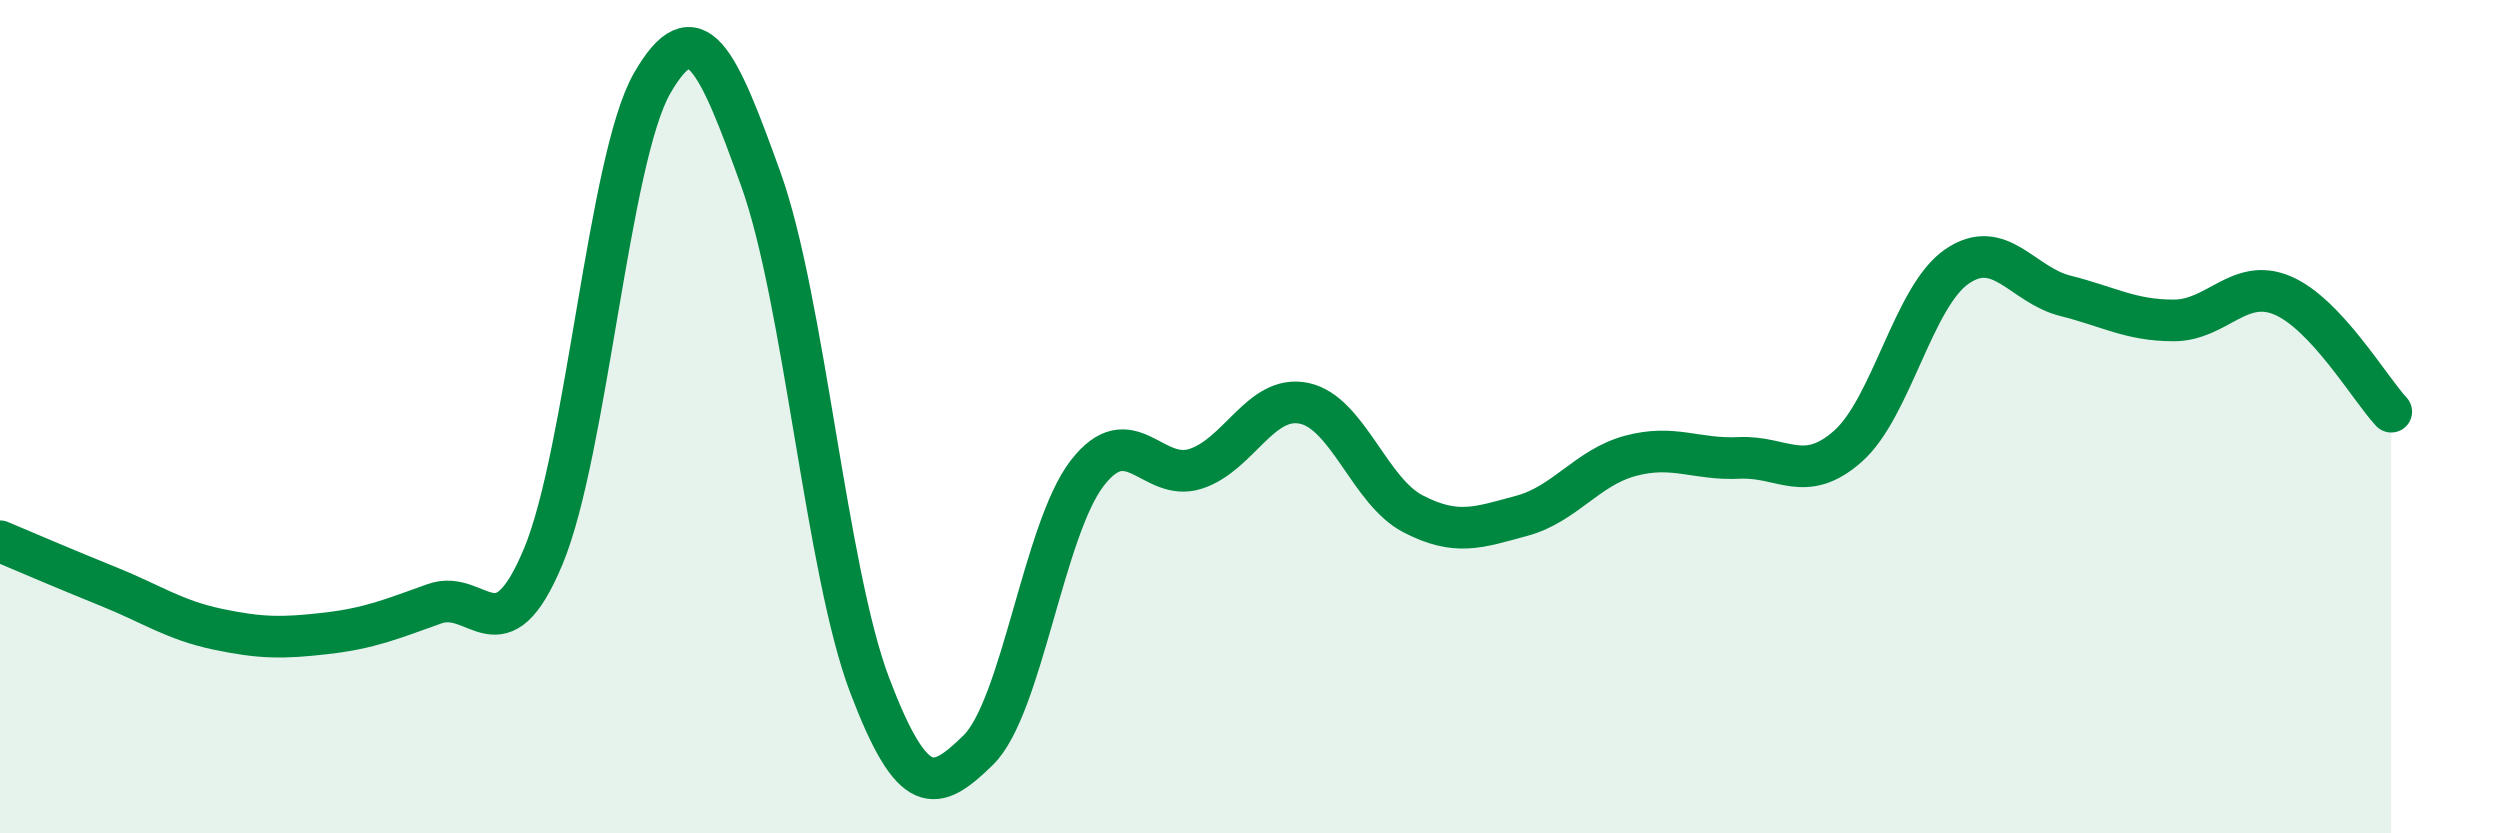
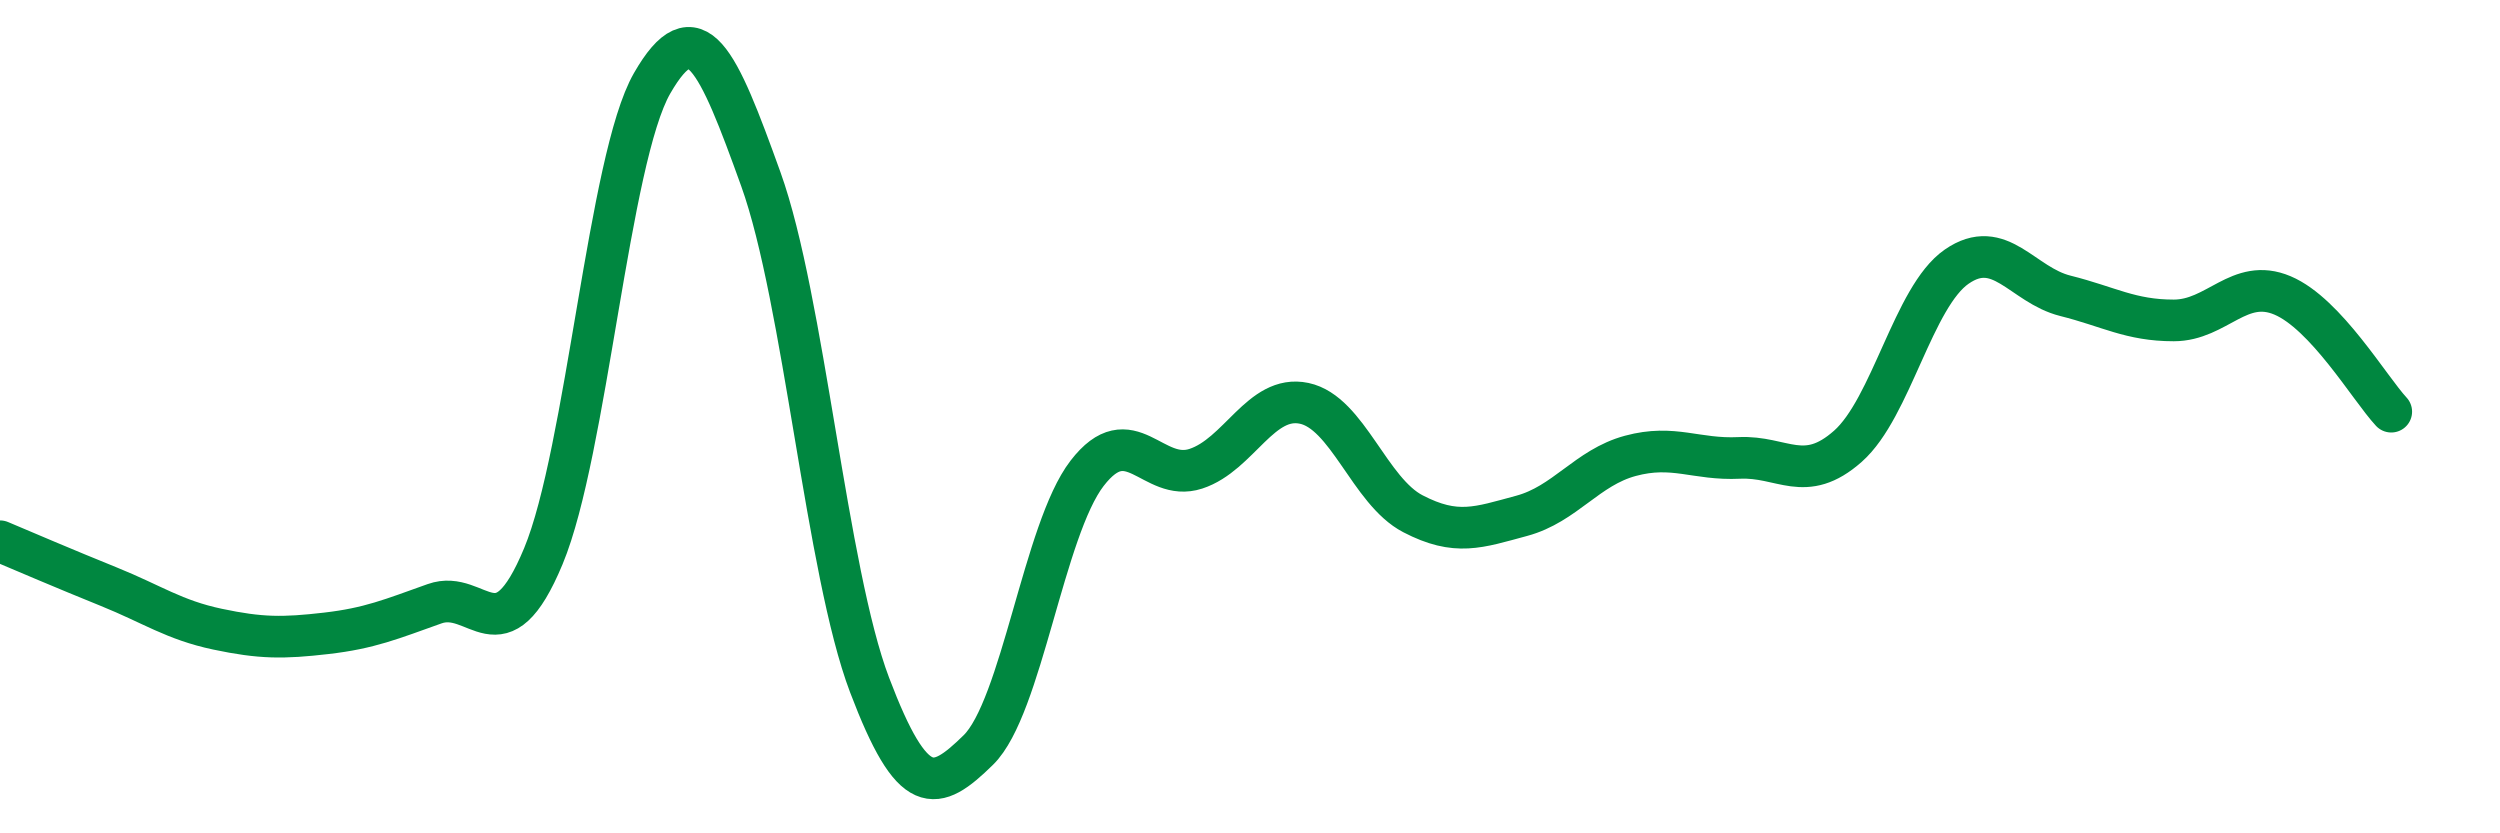
<svg xmlns="http://www.w3.org/2000/svg" width="60" height="20" viewBox="0 0 60 20">
-   <path d="M 0,12.99 C 0.52,13.21 1.57,13.66 2.61,14.08 C 3.65,14.5 4.18,14.88 5.22,15.1 C 6.26,15.32 6.79,15.32 7.83,15.2 C 8.87,15.08 9.39,14.86 10.43,14.49 C 11.47,14.12 12,15.85 13.04,13.35 C 14.08,10.85 14.61,3.81 15.65,2 C 16.69,0.19 17.22,1.41 18.26,4.3 C 19.3,7.19 19.83,13.7 20.87,16.44 C 21.91,19.18 22.44,19.02 23.48,18 C 24.52,16.98 25.05,12.71 26.09,11.36 C 27.13,10.01 27.66,11.59 28.7,11.25 C 29.74,10.91 30.26,9.46 31.3,9.68 C 32.34,9.9 32.87,11.79 33.91,12.33 C 34.95,12.87 35.48,12.66 36.52,12.38 C 37.56,12.1 38.09,11.22 39.13,10.94 C 40.17,10.66 40.7,11.04 41.74,10.99 C 42.78,10.94 43.31,11.63 44.35,10.71 C 45.39,9.79 45.92,7.12 46.96,6.4 C 48,5.68 48.53,6.84 49.57,7.1 C 50.61,7.36 51.13,7.69 52.17,7.69 C 53.21,7.69 53.74,6.65 54.78,7.09 C 55.82,7.53 56.87,9.32 57.39,9.88L57.39 20L0 20Z" fill="#008740" opacity="0.1" stroke-linecap="round" stroke-linejoin="round" />
  <path d="M 0,12.99 C 0.52,13.21 1.57,13.66 2.61,14.08 C 3.65,14.5 4.18,14.88 5.22,15.1 C 6.26,15.32 6.79,15.32 7.83,15.2 C 8.87,15.08 9.39,14.86 10.43,14.49 C 11.47,14.12 12,15.85 13.04,13.35 C 14.08,10.85 14.61,3.81 15.65,2 C 16.69,0.19 17.22,1.41 18.26,4.3 C 19.3,7.19 19.83,13.7 20.87,16.44 C 21.91,19.18 22.44,19.02 23.48,18 C 24.52,16.98 25.05,12.71 26.09,11.36 C 27.13,10.01 27.66,11.59 28.7,11.25 C 29.74,10.91 30.26,9.46 31.3,9.68 C 32.34,9.9 32.87,11.79 33.91,12.33 C 34.95,12.87 35.48,12.66 36.52,12.38 C 37.56,12.1 38.09,11.22 39.13,10.94 C 40.17,10.66 40.7,11.04 41.74,10.99 C 42.78,10.94 43.31,11.63 44.35,10.71 C 45.39,9.79 45.92,7.12 46.96,6.4 C 48,5.68 48.53,6.84 49.57,7.1 C 50.61,7.36 51.13,7.69 52.17,7.69 C 53.21,7.69 53.74,6.65 54.78,7.09 C 55.82,7.53 56.87,9.32 57.39,9.88" stroke="#008740" stroke-width="1" fill="none" stroke-linecap="round" stroke-linejoin="round" />
</svg>